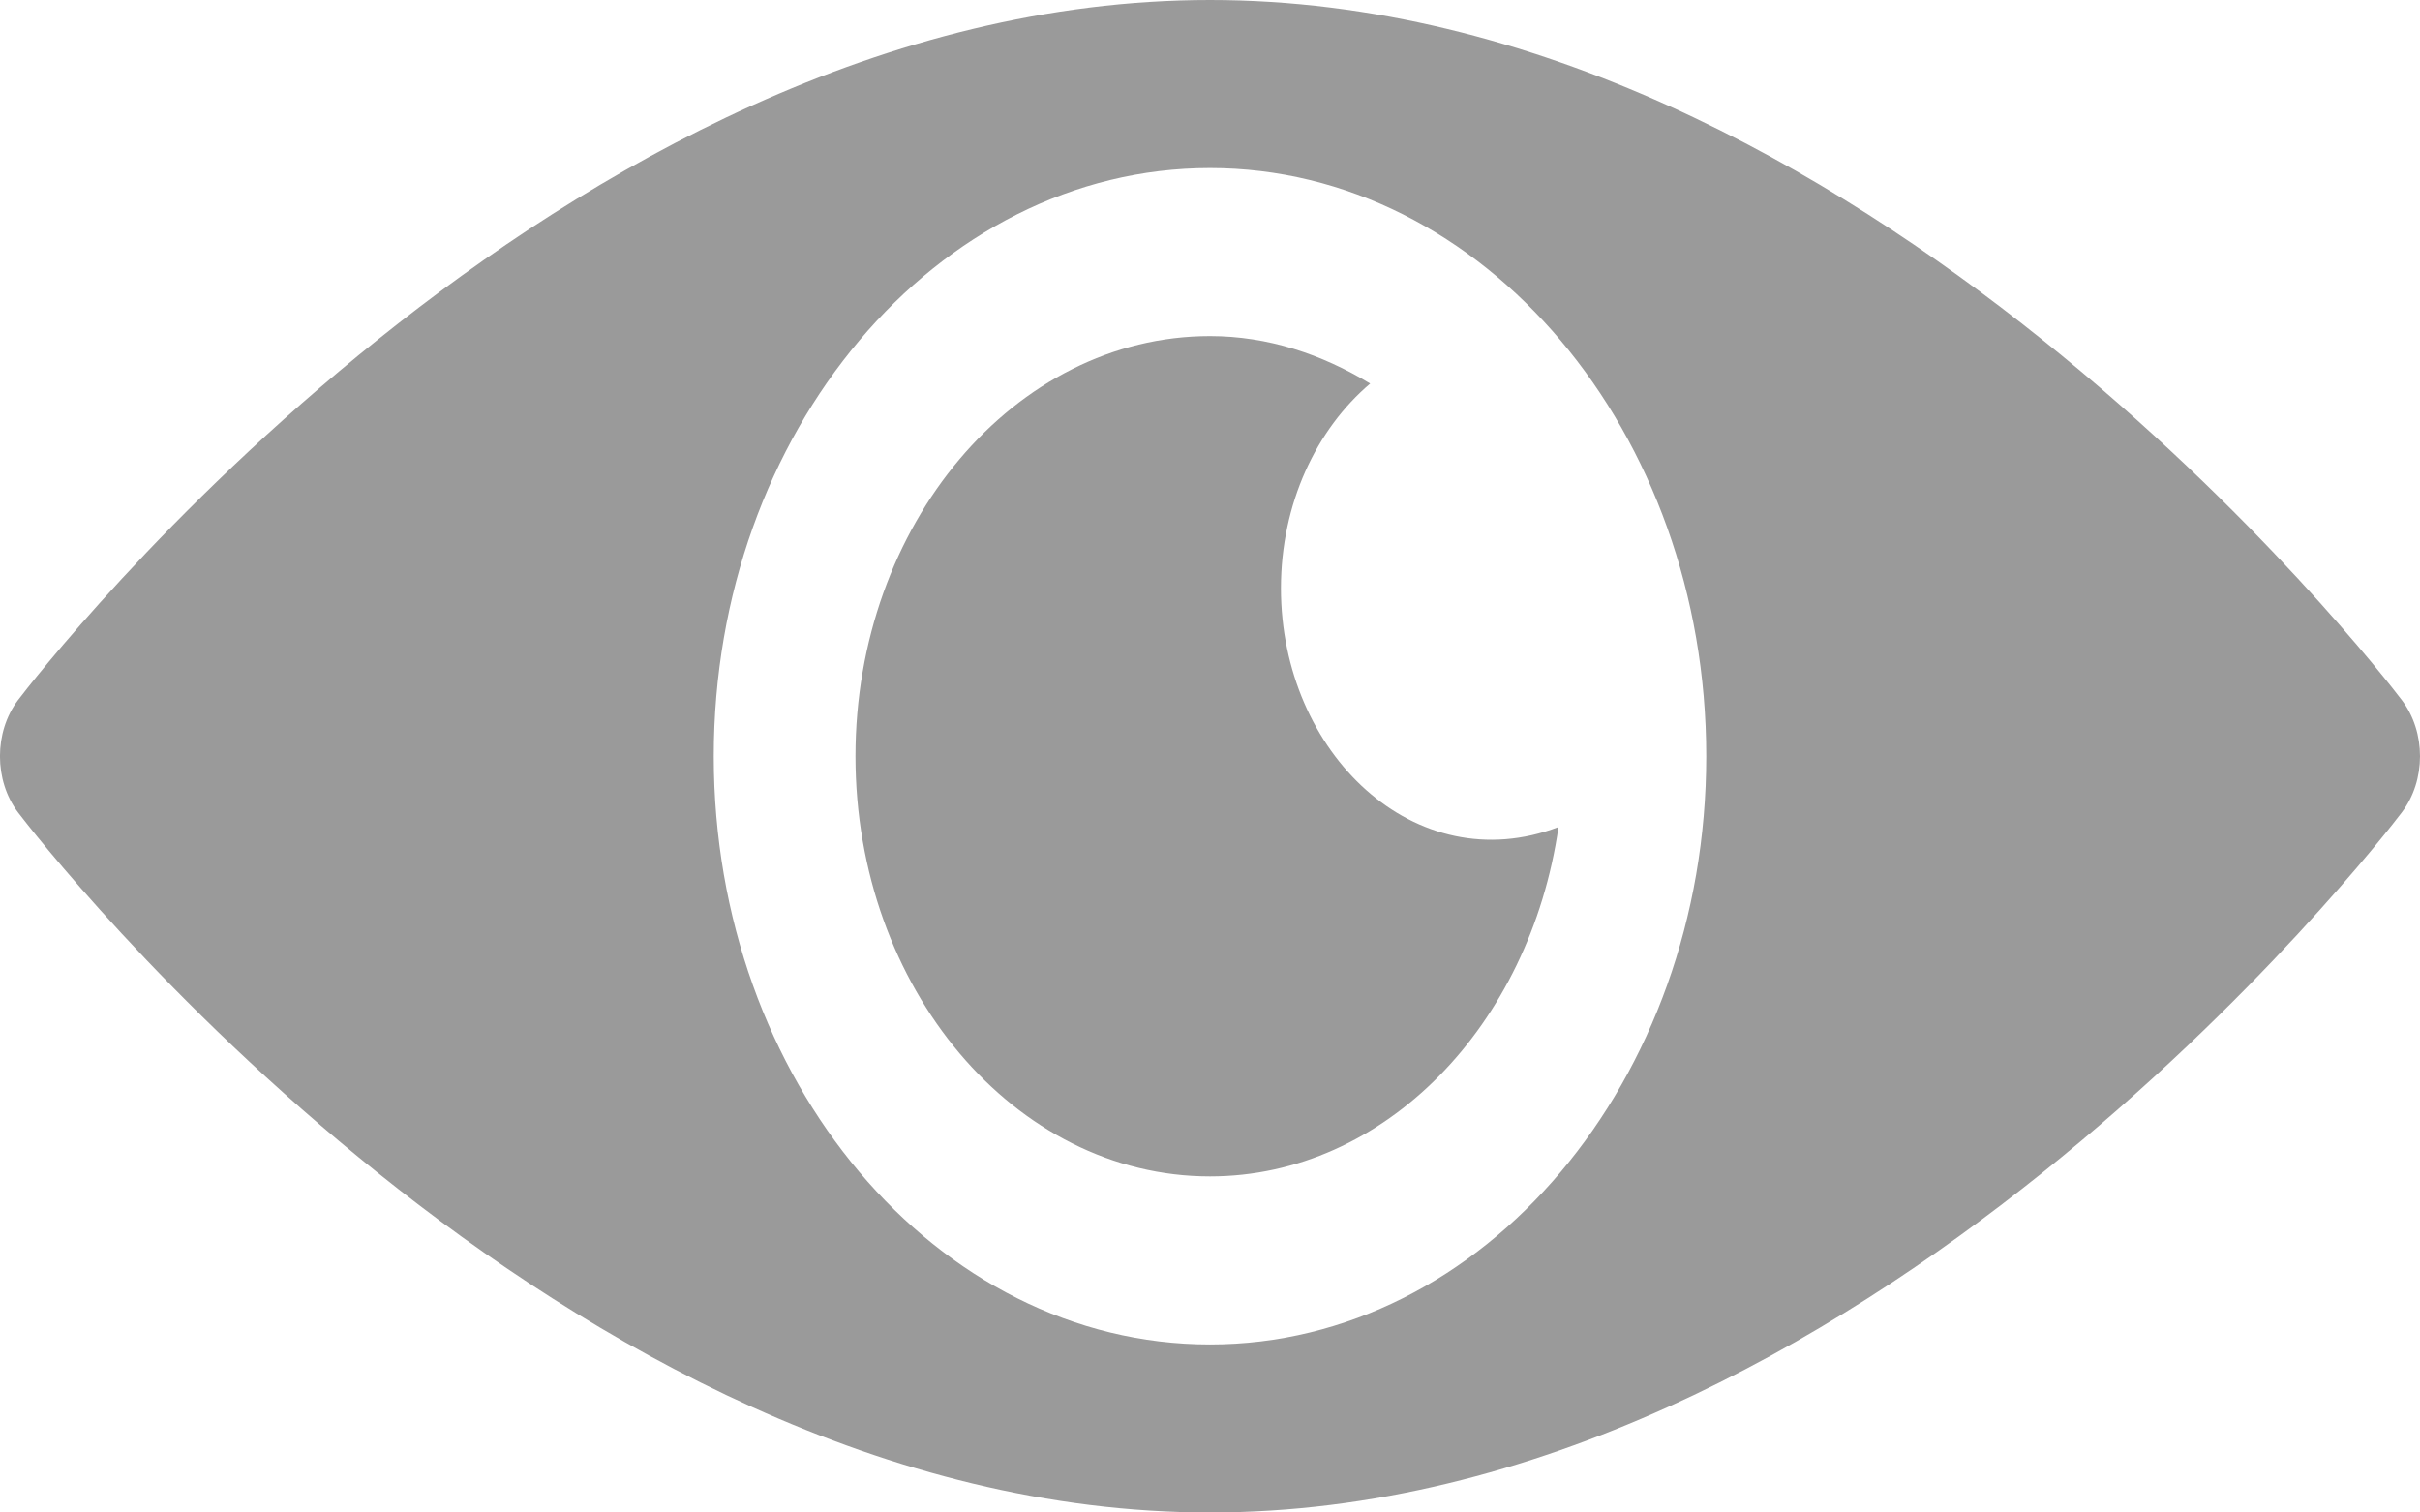
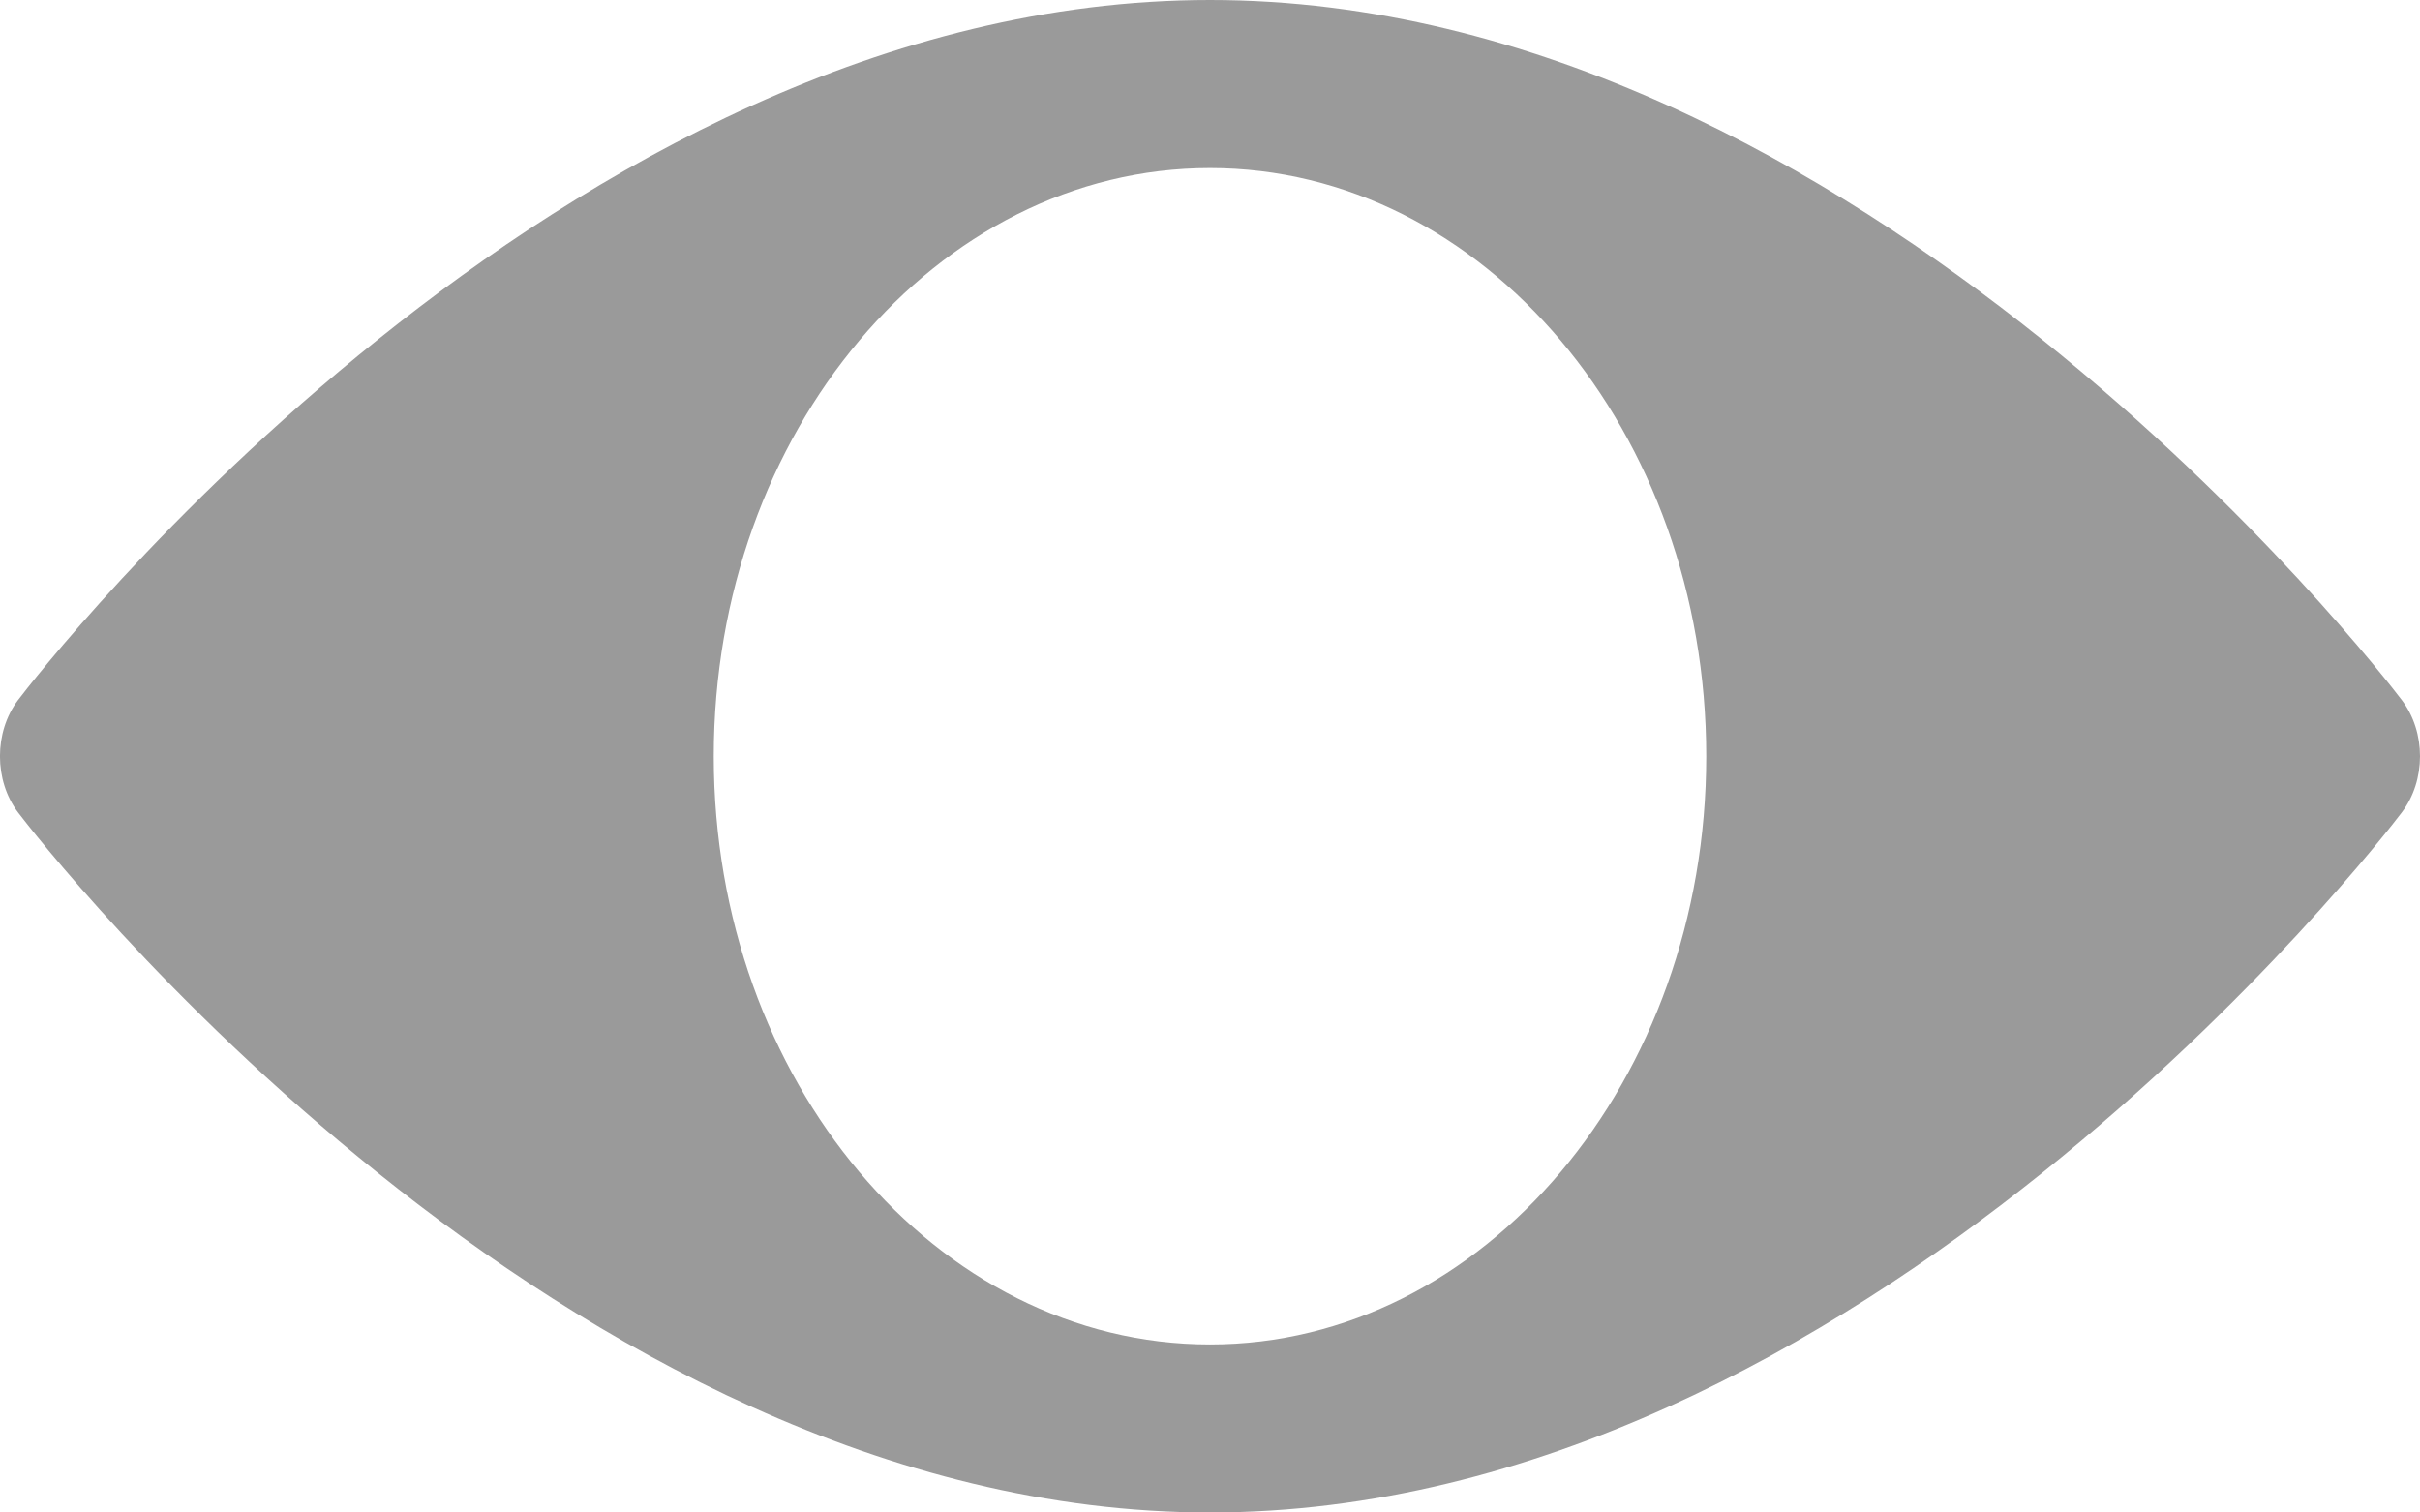
<svg xmlns="http://www.w3.org/2000/svg" width="16" height="10" viewBox="0 0 16 10" fill="none">
  <path d="M15.88 4.629C15.738 4.441 12.303 0 8 0C3.697 0 0.262 4.441 0.119 4.629C-0.04 4.84 -0.04 5.16 0.119 5.371C0.262 5.559 3.698 10 8 10C12.303 10 15.738 5.559 15.88 5.371C16.04 5.16 16.04 4.84 15.88 4.629ZM8 8.889C6.191 8.889 4.719 7.144 4.719 5C4.719 2.856 6.191 1.111 8 1.111C9.809 1.111 11.281 2.856 11.281 5C11.281 7.144 9.809 8.889 8 8.889Z" fill="#9A9A9A" />
-   <path d="M8.469 3.889C8.469 3.33 8.703 2.838 9.059 2.536C8.739 2.342 8.383 2.222 8 2.222C6.708 2.222 5.656 3.468 5.656 5C5.656 6.532 6.708 7.778 8 7.778C9.157 7.778 10.115 6.777 10.304 5.468C9.36 5.828 8.469 4.982 8.469 3.889Z" fill="#9A9A9A" />
</svg>